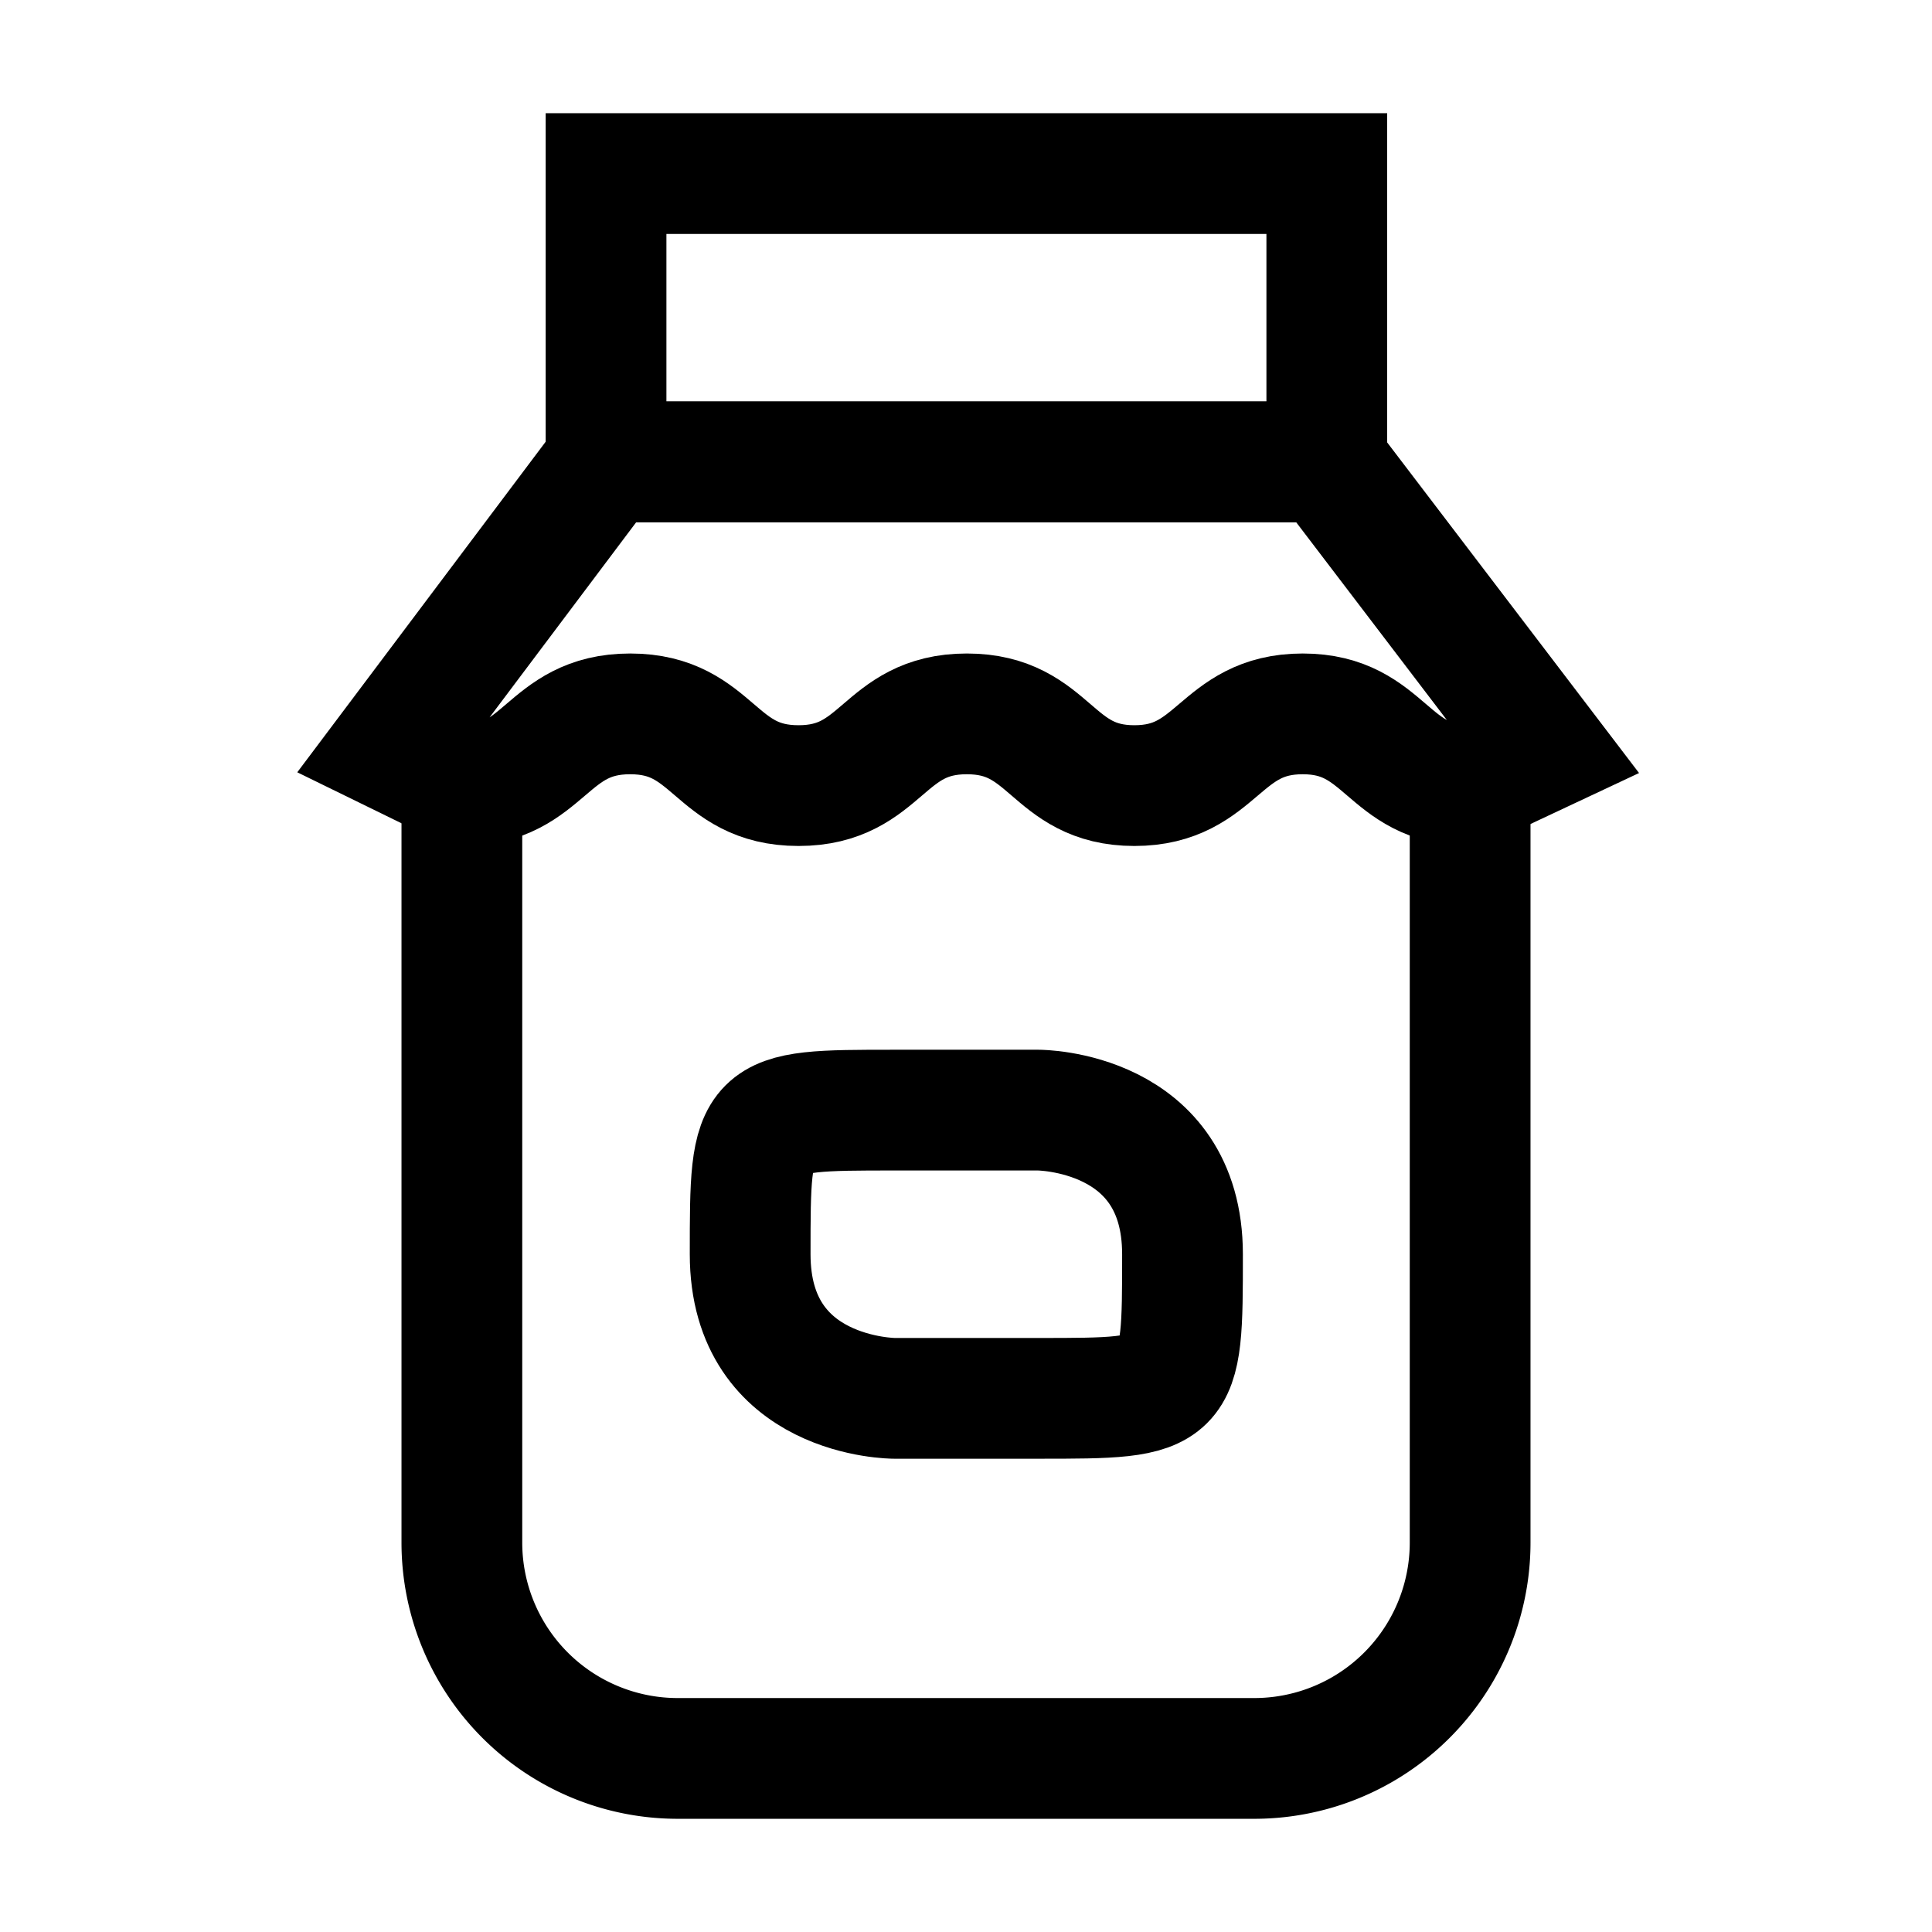
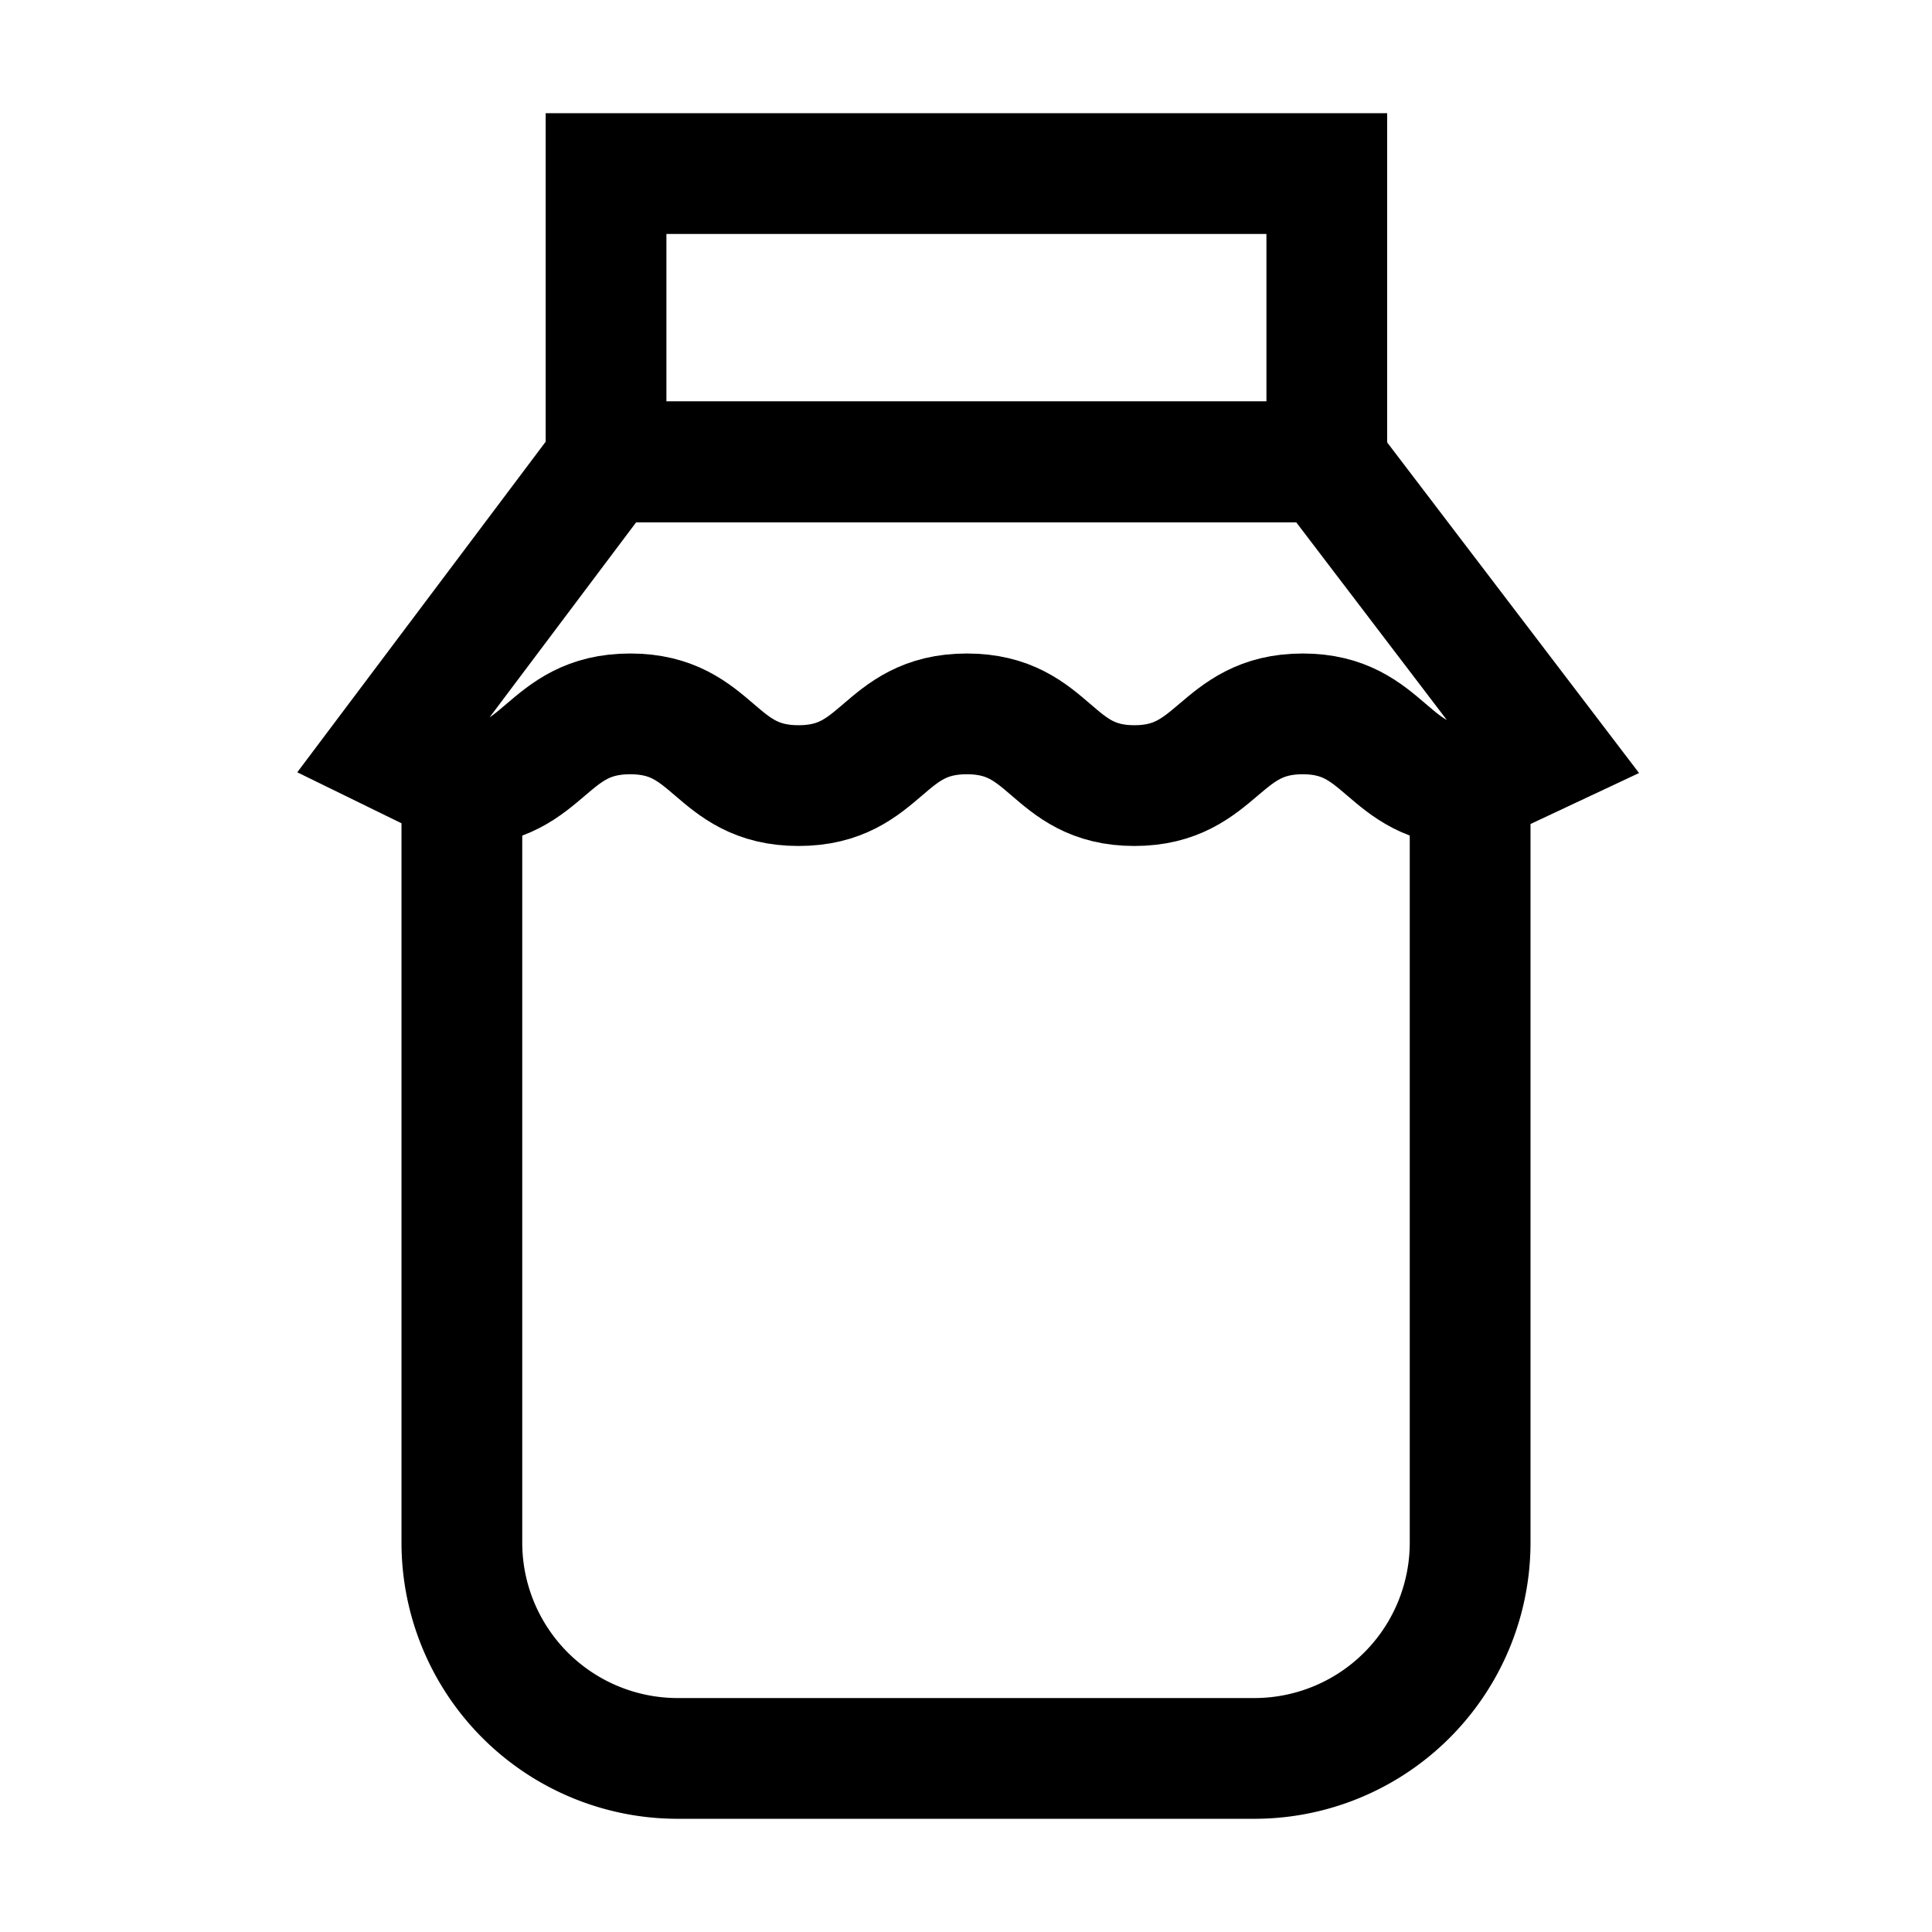
<svg xmlns="http://www.w3.org/2000/svg" id="Jar--Streamline-Atlas" viewBox="-1 -1 32 32" height="32" width="32">
  <desc>Jar Streamline Icon: https://streamlinehq.com</desc>
  <defs />
  <path d="M9.038 1.875h11.938v4.775H9.038Z" fill="none" stroke="#000000" stroke-miterlimit="10" stroke-width="2" />
  <path d="M6.65 12.012c1.388 0 1.388 -1.188 2.788 -1.188s1.388 1.188 2.788 1.188 1.388 -1.188 2.788 -1.188 1.388 1.188 2.775 1.188 1.4 -1.188 2.788 -1.188 1.388 1.188 2.775 1.188l1.25 -0.587 -3.638 -4.775H9.038L5.45 11.425Z" fill="none" stroke="#000000" stroke-miterlimit="10" stroke-width="2" />
  <path d="M23.35 11.425v13.125a3.575 3.575 0 0 1 -3.575 3.575H10.225a3.575 3.575 0 0 1 -3.575 -3.575V11.425" fill="none" stroke="#000000" stroke-miterlimit="10" stroke-width="2" />
-   <path d="M13.812 17.387h2.387s2.387 0 2.387 2.387 0 2.387 -2.387 2.387h-2.387s-2.387 0 -2.387 -2.387 0 -2.387 2.387 -2.387" fill="none" stroke="#000000" stroke-miterlimit="10" stroke-width="2" />
</svg>